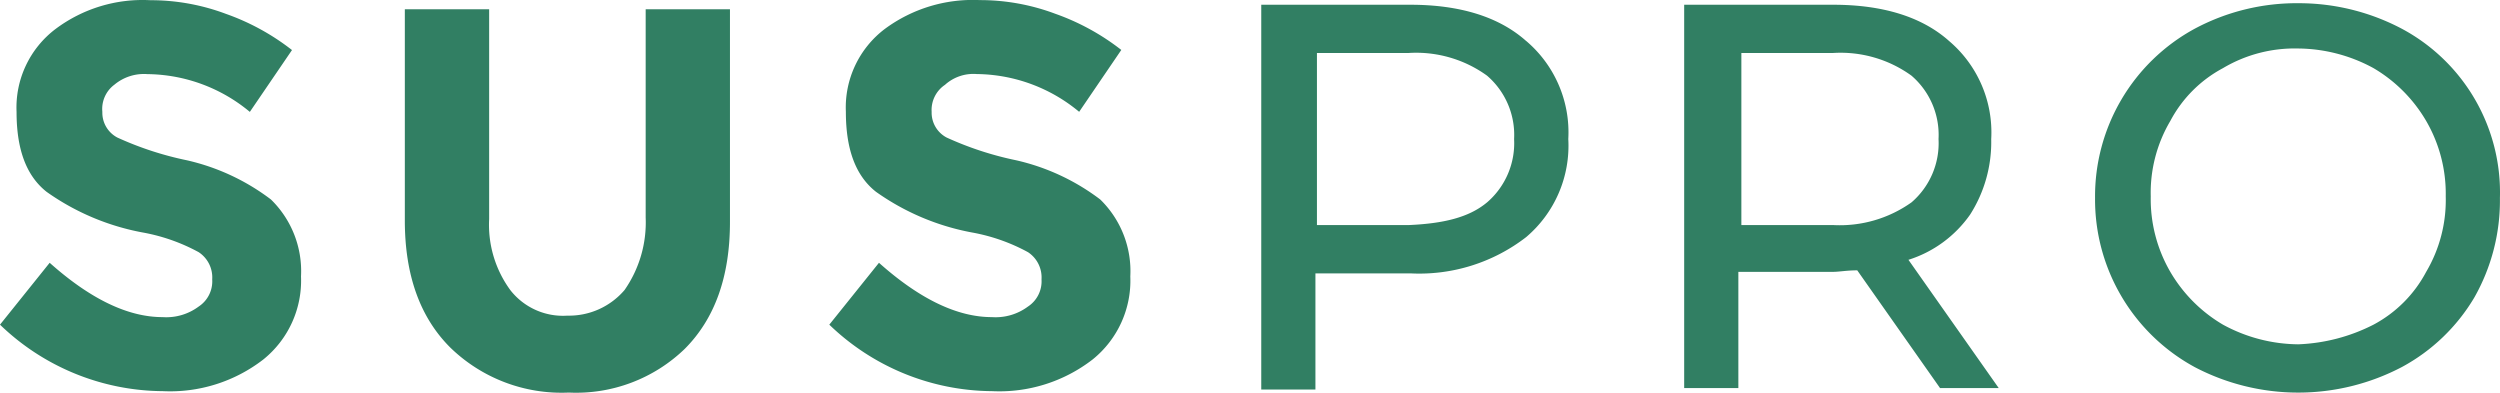
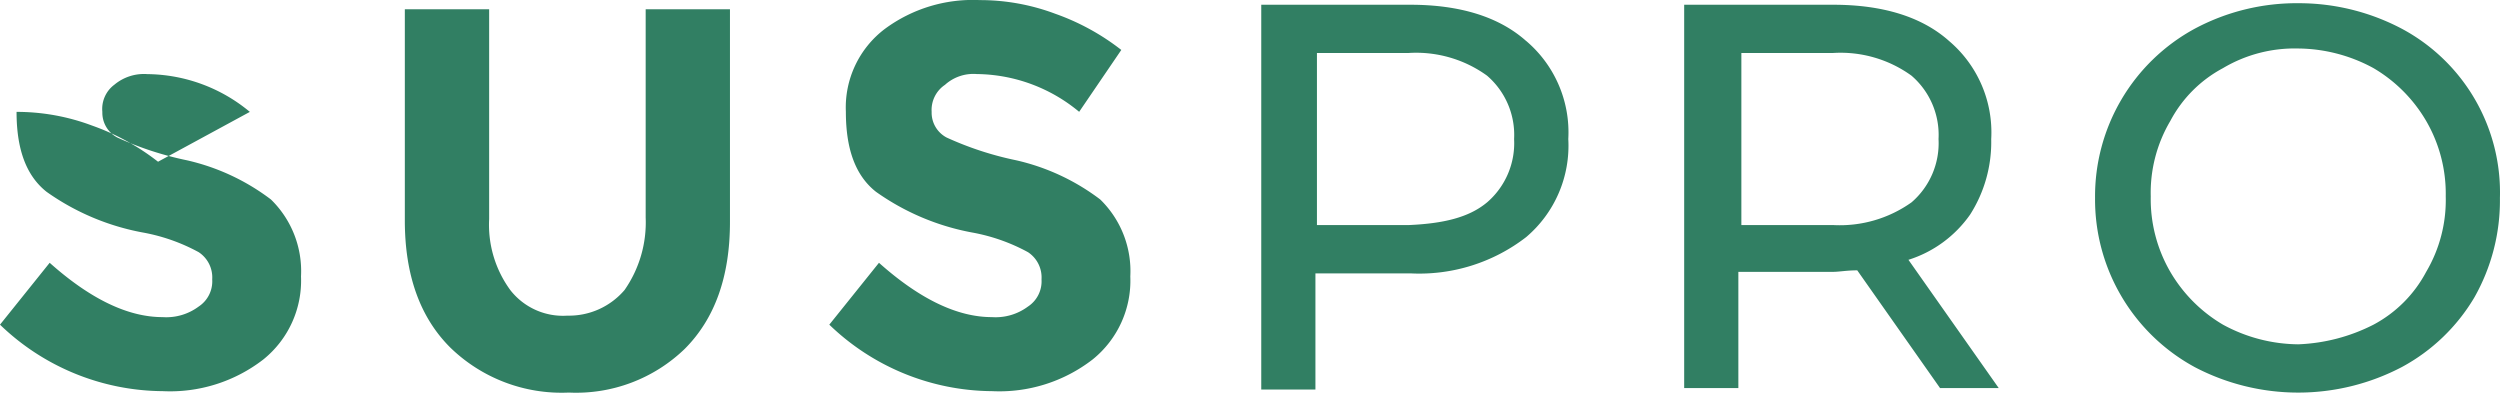
<svg xmlns="http://www.w3.org/2000/svg" viewBox="0 0 331 52">
-   <path d="M15.145,11.2a4,4,0,0,0-1.594,3.6,3.718,3.718,0,0,0,1.993,3.4,43.1,43.1,0,0,0,9.166,3,29.039,29.039,0,0,1,11.159,5.195,13.246,13.246,0,0,1,3.985,10.19,13.4,13.4,0,0,1-4.982,10.989,20.17,20.17,0,0,1-13.351,4.2A31.3,31.3,0,0,1,0,42.972L6.576,34.78q8.07,7.193,14.945,7.193a7.18,7.18,0,0,0,4.783-1.4,4,4,0,0,0,1.793-3.6,4,4,0,0,0-1.793-3.6,24.607,24.607,0,0,0-7.373-2.6A32.038,32.038,0,0,1,6.177,25.389c-2.79-2.2-3.985-5.794-3.985-10.59A13.04,13.04,0,0,1,7.373,3.811,19.214,19.214,0,0,1,19.927.014a28.349,28.349,0,0,1,9.964,1.8,30.9,30.9,0,0,1,8.768,4.8L33.079,14.8a21.507,21.507,0,0,0-13.55-5,6.107,6.107,0,0,0-4.384,1.4ZM67.553,38.377a8.838,8.838,0,0,0,7.572,3.4,9.673,9.673,0,0,0,7.572-3.4,15.655,15.655,0,0,0,2.79-9.591V1.213H96.647V29.385q0,10.789-5.978,16.783a20.693,20.693,0,0,1-15.344,5.794,21.151,21.151,0,0,1-15.742-5.994Q53.6,39.975,53.6,29.186V1.213H64.763V28.986a14.633,14.633,0,0,0,2.79,9.391ZM125.143,11.2a4,4,0,0,0-1.793,3.6,3.718,3.718,0,0,0,1.993,3.4,43.1,43.1,0,0,0,9.166,3,29.039,29.039,0,0,1,11.159,5.195,13.246,13.246,0,0,1,3.985,10.19,13.4,13.4,0,0,1-4.982,10.989,20.17,20.17,0,0,1-13.351,4.2A31.3,31.3,0,0,1,109.8,42.972l6.576-8.192q8.07,7.193,14.945,7.193a7.18,7.18,0,0,0,4.783-1.4,4,4,0,0,0,1.793-3.6,4,4,0,0,0-1.793-3.6,24.607,24.607,0,0,0-7.373-2.6,32.038,32.038,0,0,1-12.753-5.395c-2.79-2.2-3.985-5.794-3.985-10.59a13.04,13.04,0,0,1,5.181-10.989,19.592,19.592,0,0,1,12.554-3.8,28.349,28.349,0,0,1,9.964,1.8,30.9,30.9,0,0,1,8.768,4.8l-5.58,8.192a21.507,21.507,0,0,0-13.55-5,5.61,5.61,0,0,0-4.185,1.4Zm76.919-5.794a15.864,15.864,0,0,1,5.58,12.987,15.864,15.864,0,0,1-5.58,12.987,23.133,23.133,0,0,1-15.344,4.8H174.163V51.563H166.99V.614h19.728c6.576,0,11.757,1.6,15.344,4.8ZM196.88,26.788a10.343,10.343,0,0,0,3.587-8.392A10.343,10.343,0,0,0,196.88,10a16.011,16.011,0,0,0-10.362-3H174.363V29.785h12.156c4.583-.2,7.971-1,10.362-3Zm59.981,24.576L245.9,35.779c-1.395,0-2.391.2-3.188.2H230.159V51.364h-7.174V.614h19.728c6.576,0,11.757,1.6,15.344,4.8a15.864,15.864,0,0,1,5.58,12.987,17.838,17.838,0,0,1-2.79,9.99,15.745,15.745,0,0,1-8.17,5.994l11.956,16.983Zm-3.786-24.576a10.343,10.343,0,0,0,3.587-8.392A10.343,10.343,0,0,0,253.075,10a16.011,16.011,0,0,0-10.362-3H230.557V29.785h12.156a16.388,16.388,0,0,0,10.362-3Zm37.463,21.778a25.246,25.246,0,0,1-13.152-22.378A25.246,25.246,0,0,1,290.538,3.811a28.614,28.614,0,0,1,13.75-3.4,29.191,29.191,0,0,1,13.75,3.4A24.587,24.587,0,0,1,330.99,26.189,26.028,26.028,0,0,1,327.6,39.376a24.878,24.878,0,0,1-9.565,9.191,29.522,29.522,0,0,1-27.5,0Zm23.713-5.594a16.841,16.841,0,0,0,6.975-6.993,18.68,18.68,0,0,0,2.59-9.99A19.18,19.18,0,0,0,321.226,16a19.515,19.515,0,0,0-6.974-6.993,21.139,21.139,0,0,0-9.964-2.6,18.554,18.554,0,0,0-9.964,2.6A16.841,16.841,0,0,0,287.35,16a18.68,18.68,0,0,0-2.591,9.99,19.18,19.18,0,0,0,2.591,9.99,19.515,19.515,0,0,0,6.975,6.993,21.138,21.138,0,0,0,9.964,2.6A23.863,23.863,0,0,0,314.251,42.972Z" transform="translate(0 0.014)" fill="#317f63" />
+   <path d="M15.145,11.2a4,4,0,0,0-1.594,3.6,3.718,3.718,0,0,0,1.993,3.4,43.1,43.1,0,0,0,9.166,3,29.039,29.039,0,0,1,11.159,5.195,13.246,13.246,0,0,1,3.985,10.19,13.4,13.4,0,0,1-4.982,10.989,20.17,20.17,0,0,1-13.351,4.2A31.3,31.3,0,0,1,0,42.972L6.576,34.78q8.07,7.193,14.945,7.193a7.18,7.18,0,0,0,4.783-1.4,4,4,0,0,0,1.793-3.6,4,4,0,0,0-1.793-3.6,24.607,24.607,0,0,0-7.373-2.6A32.038,32.038,0,0,1,6.177,25.389c-2.79-2.2-3.985-5.794-3.985-10.59a28.349,28.349,0,0,1,9.964,1.8,30.9,30.9,0,0,1,8.768,4.8L33.079,14.8a21.507,21.507,0,0,0-13.55-5,6.107,6.107,0,0,0-4.384,1.4ZM67.553,38.377a8.838,8.838,0,0,0,7.572,3.4,9.673,9.673,0,0,0,7.572-3.4,15.655,15.655,0,0,0,2.79-9.591V1.213H96.647V29.385q0,10.789-5.978,16.783a20.693,20.693,0,0,1-15.344,5.794,21.151,21.151,0,0,1-15.742-5.994Q53.6,39.975,53.6,29.186V1.213H64.763V28.986a14.633,14.633,0,0,0,2.79,9.391ZM125.143,11.2a4,4,0,0,0-1.793,3.6,3.718,3.718,0,0,0,1.993,3.4,43.1,43.1,0,0,0,9.166,3,29.039,29.039,0,0,1,11.159,5.195,13.246,13.246,0,0,1,3.985,10.19,13.4,13.4,0,0,1-4.982,10.989,20.17,20.17,0,0,1-13.351,4.2A31.3,31.3,0,0,1,109.8,42.972l6.576-8.192q8.07,7.193,14.945,7.193a7.18,7.18,0,0,0,4.783-1.4,4,4,0,0,0,1.793-3.6,4,4,0,0,0-1.793-3.6,24.607,24.607,0,0,0-7.373-2.6,32.038,32.038,0,0,1-12.753-5.395c-2.79-2.2-3.985-5.794-3.985-10.59a13.04,13.04,0,0,1,5.181-10.989,19.592,19.592,0,0,1,12.554-3.8,28.349,28.349,0,0,1,9.964,1.8,30.9,30.9,0,0,1,8.768,4.8l-5.58,8.192a21.507,21.507,0,0,0-13.55-5,5.61,5.61,0,0,0-4.185,1.4Zm76.919-5.794a15.864,15.864,0,0,1,5.58,12.987,15.864,15.864,0,0,1-5.58,12.987,23.133,23.133,0,0,1-15.344,4.8H174.163V51.563H166.99V.614h19.728c6.576,0,11.757,1.6,15.344,4.8ZM196.88,26.788a10.343,10.343,0,0,0,3.587-8.392A10.343,10.343,0,0,0,196.88,10a16.011,16.011,0,0,0-10.362-3H174.363V29.785h12.156c4.583-.2,7.971-1,10.362-3Zm59.981,24.576L245.9,35.779c-1.395,0-2.391.2-3.188.2H230.159V51.364h-7.174V.614h19.728c6.576,0,11.757,1.6,15.344,4.8a15.864,15.864,0,0,1,5.58,12.987,17.838,17.838,0,0,1-2.79,9.99,15.745,15.745,0,0,1-8.17,5.994l11.956,16.983Zm-3.786-24.576a10.343,10.343,0,0,0,3.587-8.392A10.343,10.343,0,0,0,253.075,10a16.011,16.011,0,0,0-10.362-3H230.557V29.785h12.156a16.388,16.388,0,0,0,10.362-3Zm37.463,21.778a25.246,25.246,0,0,1-13.152-22.378A25.246,25.246,0,0,1,290.538,3.811a28.614,28.614,0,0,1,13.75-3.4,29.191,29.191,0,0,1,13.75,3.4A24.587,24.587,0,0,1,330.99,26.189,26.028,26.028,0,0,1,327.6,39.376a24.878,24.878,0,0,1-9.565,9.191,29.522,29.522,0,0,1-27.5,0Zm23.713-5.594a16.841,16.841,0,0,0,6.975-6.993,18.68,18.68,0,0,0,2.59-9.99A19.18,19.18,0,0,0,321.226,16a19.515,19.515,0,0,0-6.974-6.993,21.139,21.139,0,0,0-9.964-2.6,18.554,18.554,0,0,0-9.964,2.6A16.841,16.841,0,0,0,287.35,16a18.68,18.68,0,0,0-2.591,9.99,19.18,19.18,0,0,0,2.591,9.99,19.515,19.515,0,0,0,6.975,6.993,21.138,21.138,0,0,0,9.964,2.6A23.863,23.863,0,0,0,314.251,42.972Z" transform="translate(0 0.014)" fill="#317f63" />
</svg>